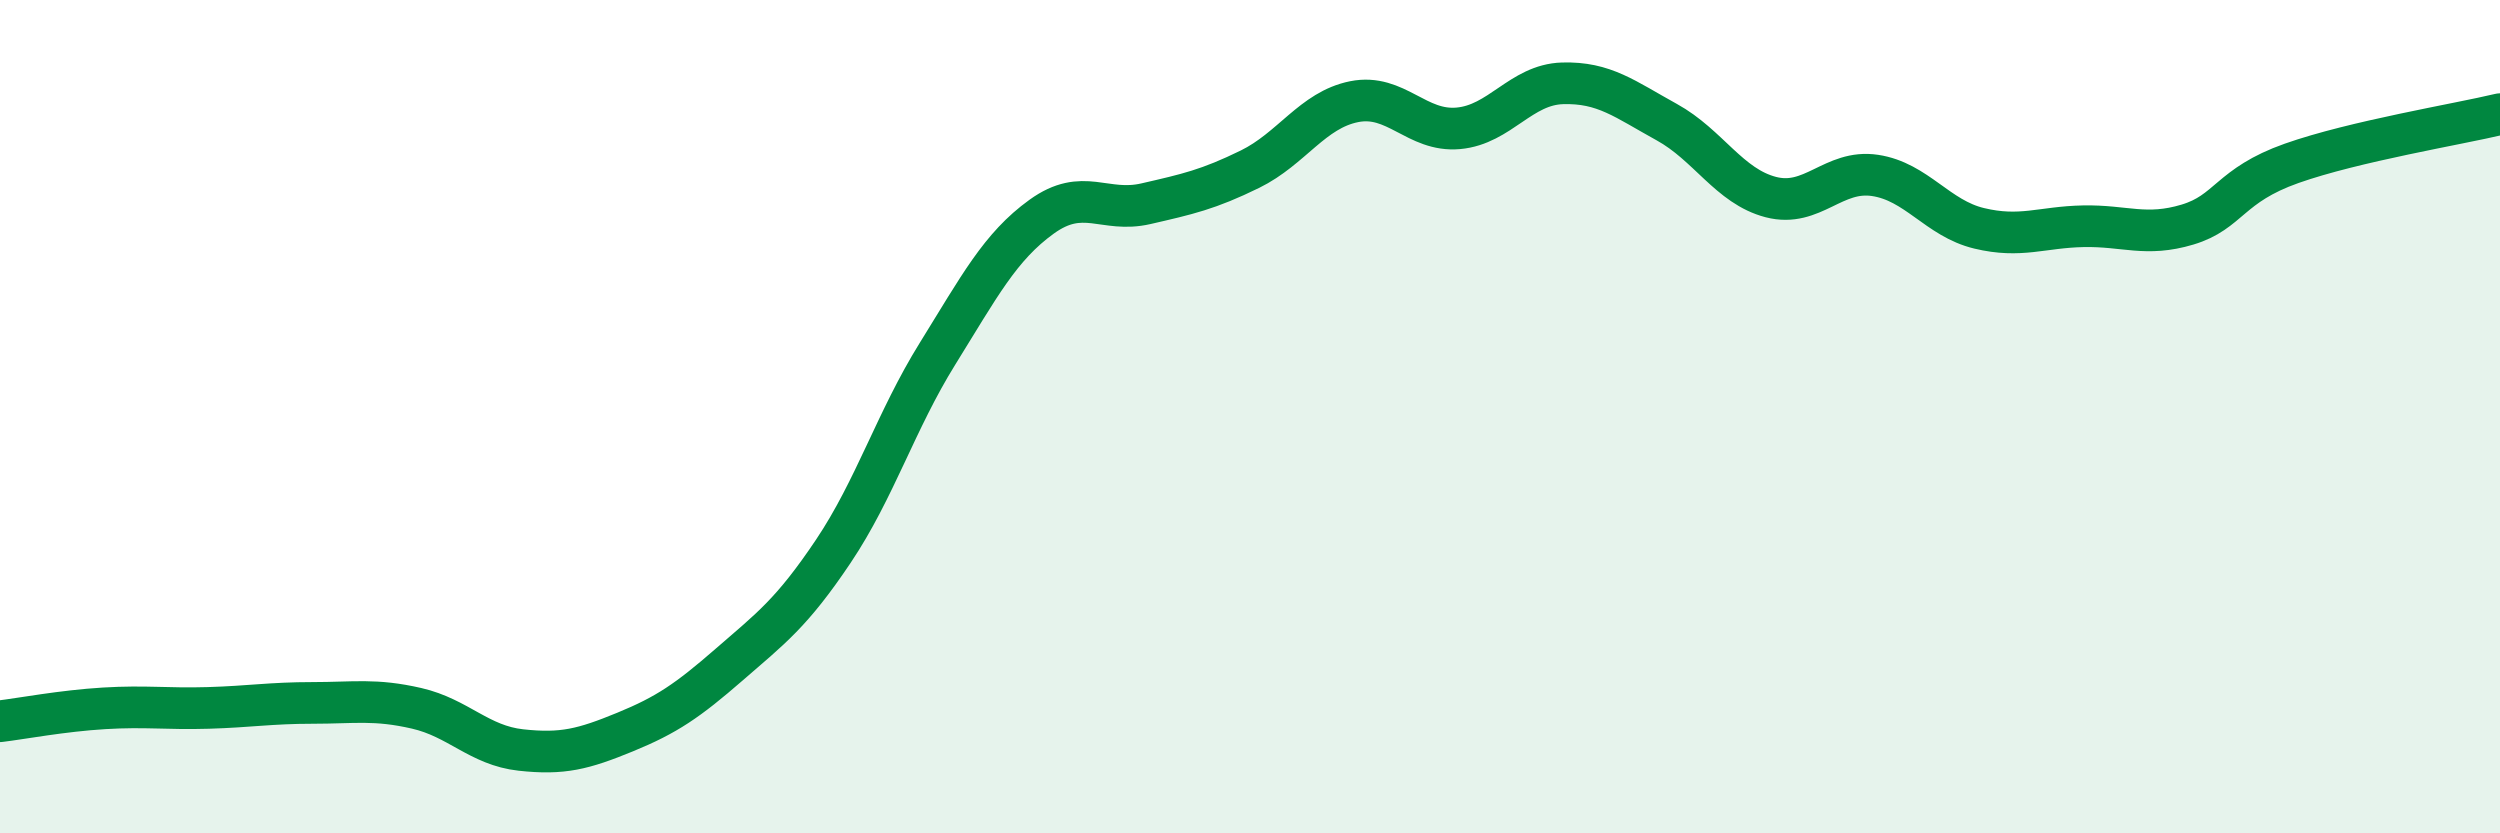
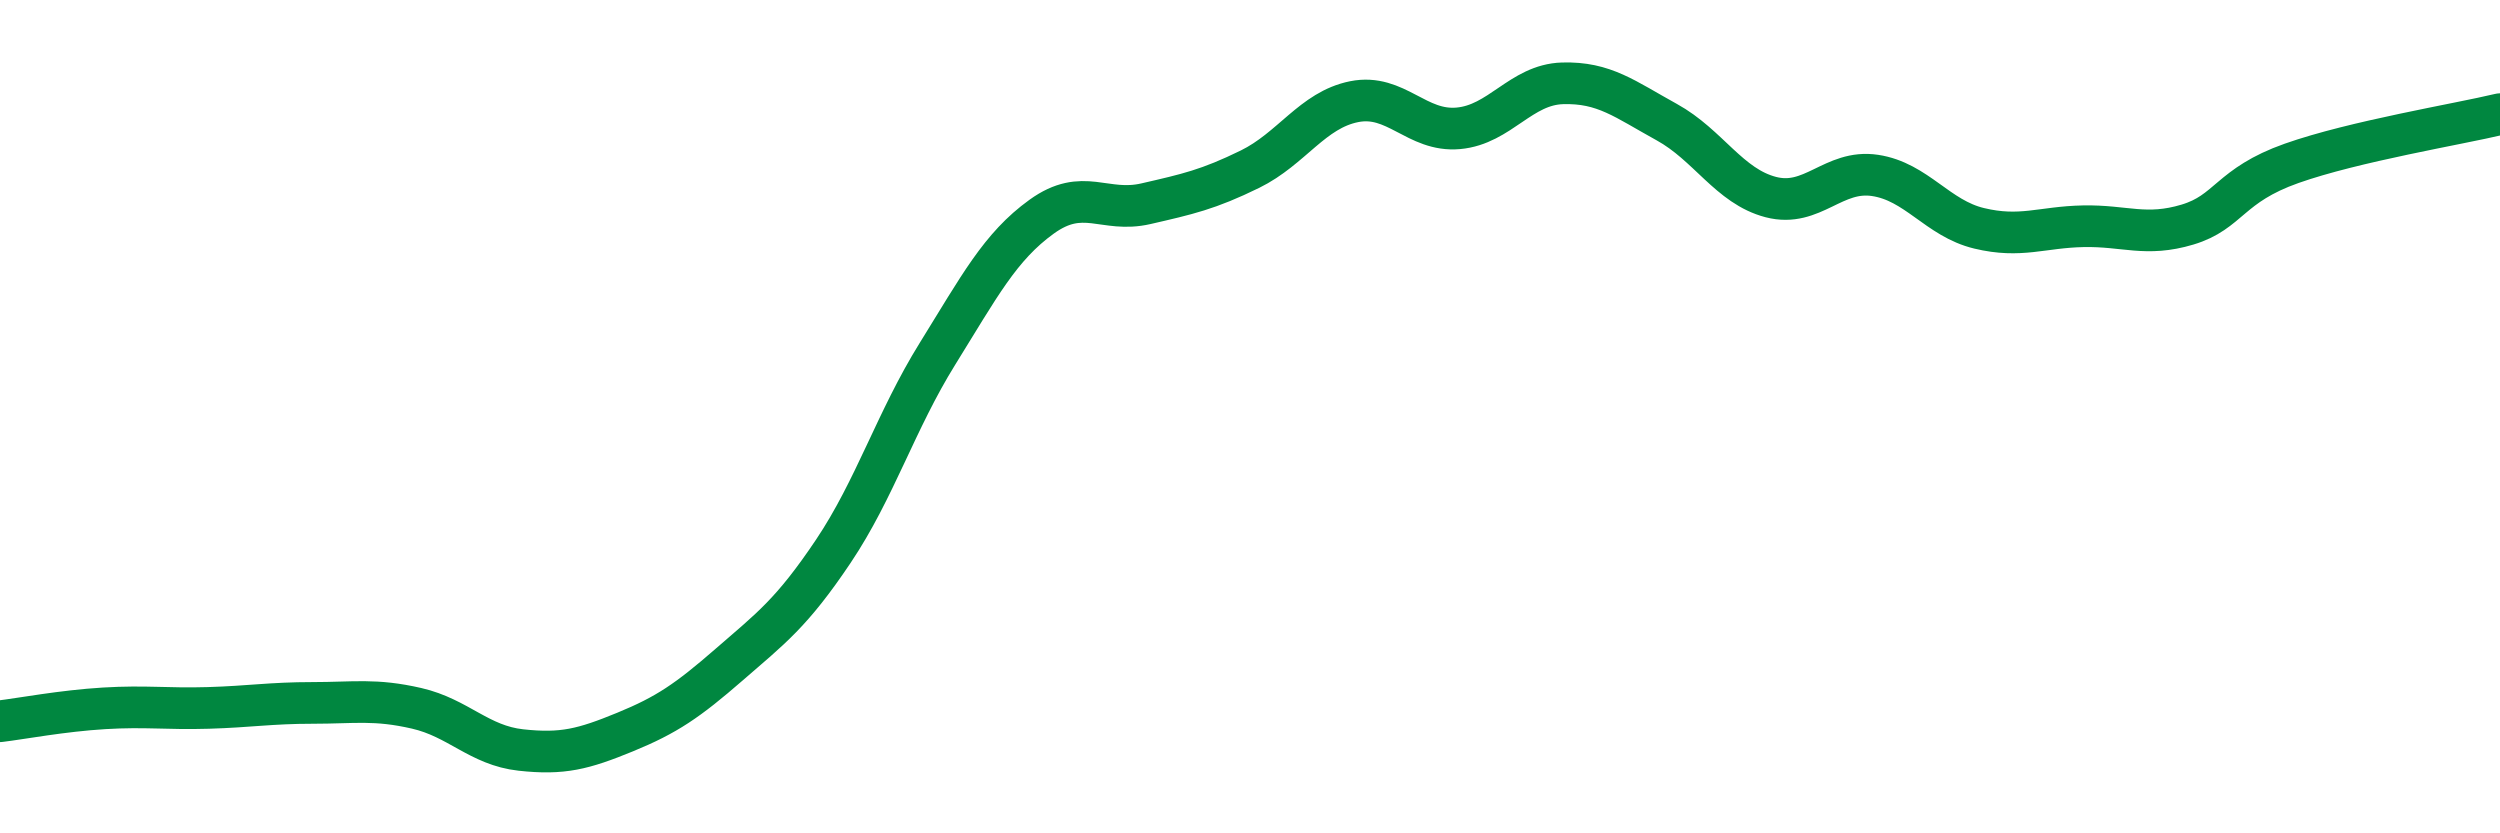
<svg xmlns="http://www.w3.org/2000/svg" width="60" height="20" viewBox="0 0 60 20">
-   <path d="M 0,17.31 C 0.5,17.25 1.5,17.06 2.5,17 C 3.5,16.94 4,17.02 5,16.99 C 6,16.96 6.5,16.87 7.5,16.87 C 8.5,16.87 9,16.77 10,17 C 11,17.23 11.5,17.89 12.5,18 C 13.5,18.11 14,17.98 15,17.57 C 16,17.16 16.5,16.82 17.5,15.95 C 18.5,15.08 19,14.72 20,13.23 C 21,11.74 21.5,10.1 22.5,8.49 C 23.5,6.88 24,5.92 25,5.2 C 26,4.48 26.5,5.12 27.5,4.89 C 28.5,4.66 29,4.55 30,4.06 C 31,3.57 31.5,2.64 32.5,2.44 C 33.5,2.24 34,3.17 35,3.08 C 36,2.99 36.5,2.03 37.5,2 C 38.5,1.97 39,2.38 40,2.93 C 41,3.48 41.5,4.47 42.5,4.73 C 43.5,4.99 44,4.06 45,4.21 C 46,4.36 46.5,5.24 47.5,5.48 C 48.5,5.72 49,5.45 50,5.43 C 51,5.41 51.5,5.69 52.5,5.39 C 53.5,5.09 53.5,4.45 55,3.92 C 56.5,3.39 59,2.98 60,2.74L60 20L0 20Z" fill="#008740" opacity="0.1" stroke-linecap="round" stroke-linejoin="round" />
  <path d="M 0,17.31 C 0.5,17.25 1.5,17.06 2.5,17 C 3.5,16.94 4,17.02 5,16.99 C 6,16.96 6.5,16.87 7.5,16.87 C 8.5,16.87 9,16.77 10,17 C 11,17.23 11.5,17.89 12.5,18 C 13.5,18.11 14,17.98 15,17.57 C 16,17.16 16.5,16.82 17.5,15.95 C 18.5,15.08 19,14.72 20,13.23 C 21,11.74 21.5,10.1 22.5,8.49 C 23.5,6.88 24,5.92 25,5.2 C 26,4.48 26.5,5.12 27.5,4.89 C 28.5,4.66 29,4.55 30,4.06 C 31,3.57 31.5,2.64 32.5,2.44 C 33.5,2.24 34,3.17 35,3.08 C 36,2.99 36.5,2.03 37.5,2 C 38.5,1.97 39,2.38 40,2.93 C 41,3.48 41.5,4.47 42.5,4.73 C 43.5,4.99 44,4.06 45,4.21 C 46,4.36 46.5,5.24 47.5,5.48 C 48.5,5.72 49,5.45 50,5.43 C 51,5.41 51.5,5.69 52.5,5.39 C 53.5,5.09 53.5,4.45 55,3.92 C 56.5,3.39 59,2.98 60,2.74" stroke="#008740" stroke-width="1" fill="none" stroke-linecap="round" stroke-linejoin="round" />
</svg>